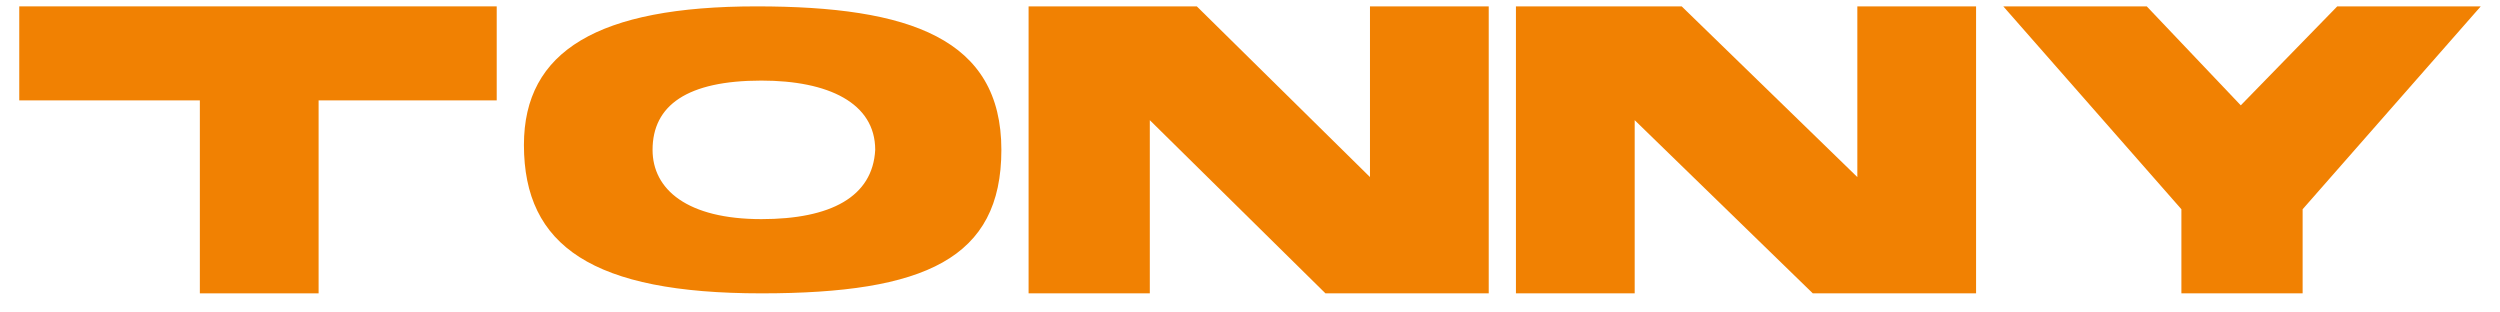
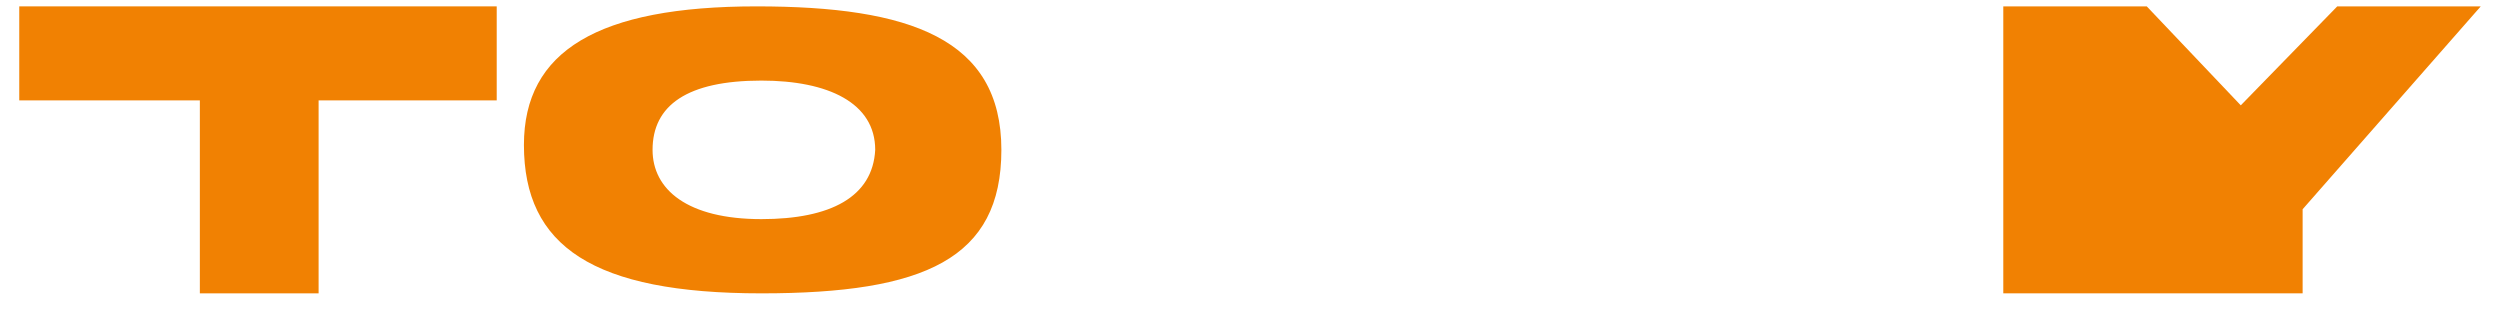
<svg xmlns="http://www.w3.org/2000/svg" width="200" height="25" viewBox="0 0 200 25" fill="none">
  <path d="M1.541 0.51V8.031H15.988V23.468H25.488V8.031H39.737V0.51H1.541Z" fill="#F18102" />
  <path d="M60.913 17.53C54.976 17.53 52.205 15.155 52.205 11.989C52.205 8.427 54.976 6.447 60.913 6.447C66.257 6.447 70.017 8.229 70.017 11.989C69.819 15.749 66.455 17.53 60.913 17.53ZM60.517 0.51C47.851 0.51 41.914 4.073 41.914 11.593C41.914 19.707 47.456 23.468 60.913 23.468C73.975 23.468 80.11 20.697 80.11 11.989C80.11 3.083 72.788 0.51 60.517 0.51Z" fill="#F18102" />
-   <path d="M119.098 23.468V0.51H109.598V14.166L95.745 0.51H82.287V23.468H91.985V9.614L106.036 23.468H119.098Z" fill="#F18102" />
-   <path d="M158.086 23.468V0.51H148.587V14.166L134.535 0.51H121.275V23.468H130.775V9.614L145.024 23.468H158.086Z" fill="#F18102" />
-   <path d="M186.98 0.51L179.262 8.427L171.741 0.51H160.263L174.512 16.739V23.468H184.21V16.739L198.459 0.51H186.98Z" fill="#F18102" />
+   <path d="M186.98 0.51L179.262 8.427L171.741 0.51H160.263V23.468H184.21V16.739L198.459 0.51H186.98Z" fill="#F18102" />
</svg>